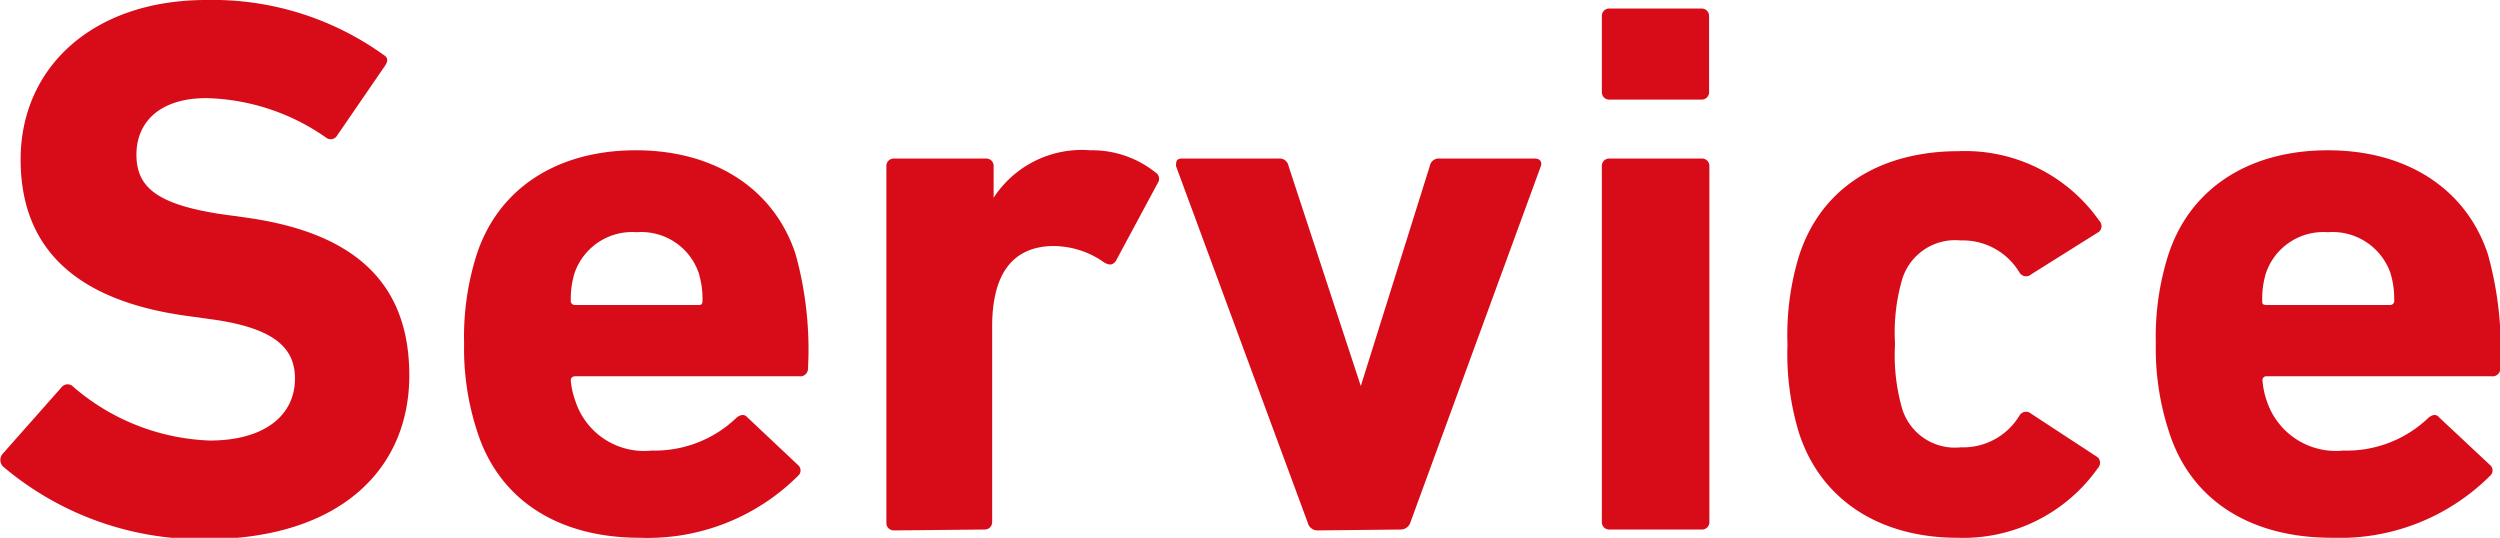
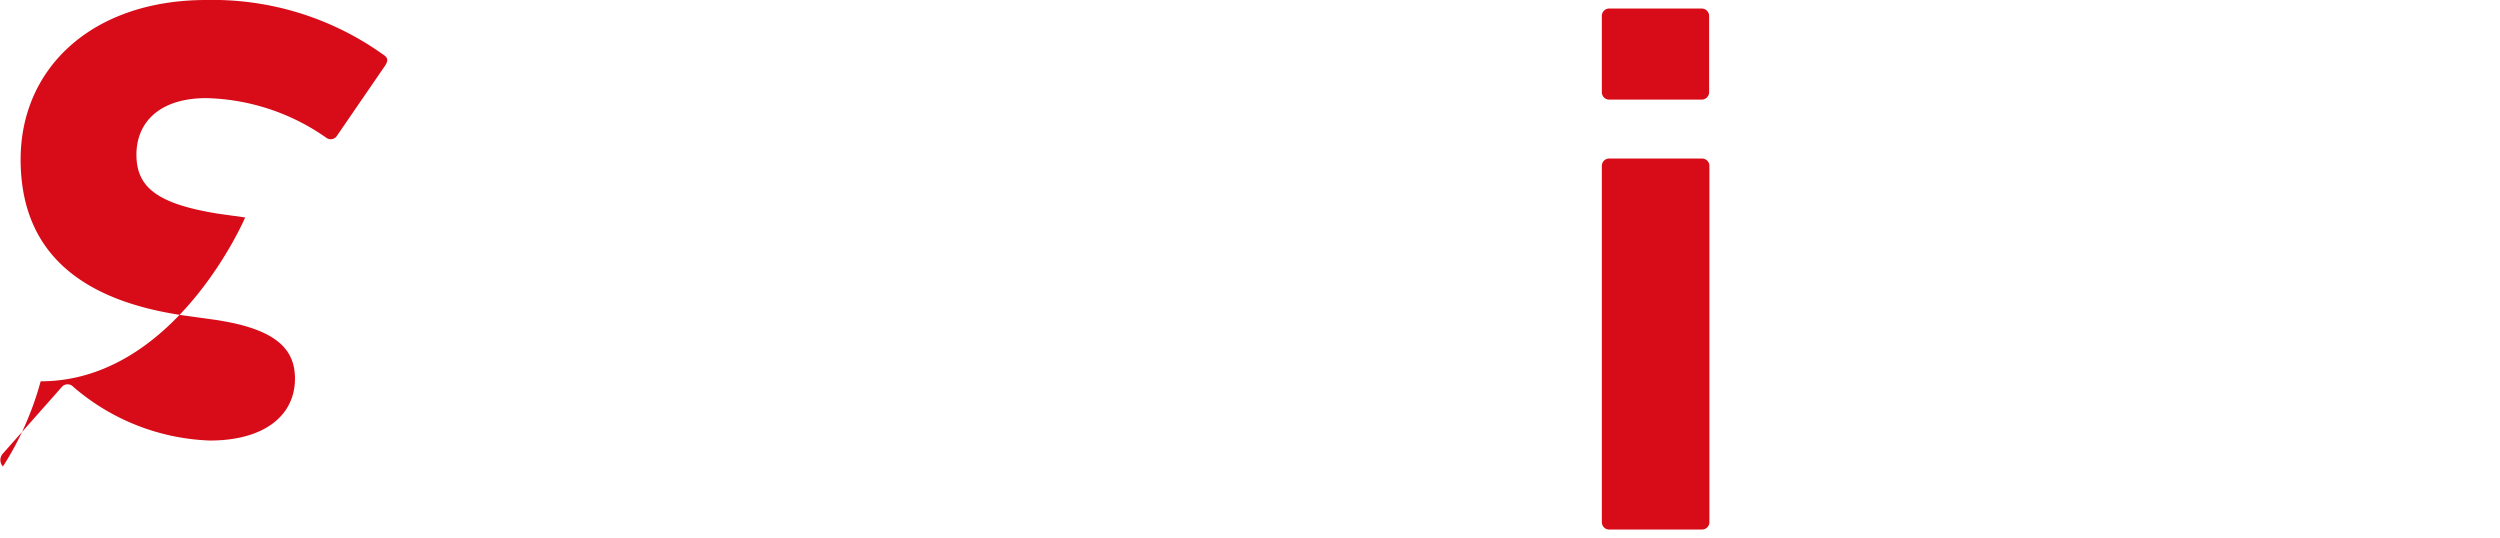
<svg xmlns="http://www.w3.org/2000/svg" viewBox="0 0 84.84 18.25" width="84.84" height="18.25">
  <defs>
    <style>.cls-1{fill:#d80c18;}</style>
  </defs>
  <g id="レイヤー_2" data-name="レイヤー 2">
    <g id="design">
-       <path class="cls-1" d="M.1,15.83a.32.32,0,0,1,0-.44l2-2.26a.26.26,0,0,1,.39,0,7.49,7.49,0,0,0,4.63,1.82c1.85,0,2.89-.85,2.89-2.1,0-1-.63-1.69-2.73-2l-.94-.13C2.7,10.22.7,8.53.7,5.41S3.15,0,7,0a9.94,9.94,0,0,1,6,1.85c.16.1.19.2.06.39L11.44,4.6a.25.25,0,0,1-.36.08A7.37,7.37,0,0,0,7,3.33c-1.56,0-2.37.8-2.37,1.92s.73,1.67,2.76,2l.93.13c3.64.5,5.57,2.16,5.57,5.36s-2.37,5.56-6.94,5.56A10.43,10.43,0,0,1,.1,15.83Z" />
-       <path class="cls-1" d="M16.2,14.66a9,9,0,0,1-.45-3,9.19,9.19,0,0,1,.42-3C16.9,6.4,18.9,5.1,21.58,5.1S26.28,6.42,27,8.63a12.08,12.08,0,0,1,.42,3.88.26.26,0,0,1-.29.26H19.53c-.11,0-.16.05-.16.15a2.77,2.77,0,0,0,.16.7,2.45,2.45,0,0,0,2.59,1.67A4,4,0,0,0,25,14.17c.13-.1.26-.13.37,0l1.71,1.61a.24.24,0,0,1,0,.37,7.22,7.22,0,0,1-5.36,2.1C18.9,18.25,16.93,16.93,16.2,14.66Zm7.49-4.31c.1,0,.15,0,.15-.16a3,3,0,0,0-.13-.93,2.06,2.06,0,0,0-2.1-1.38A2.07,2.07,0,0,0,19.5,9.26a3,3,0,0,0-.13.93.14.14,0,0,0,.16.16Z" />
-       <path class="cls-1" d="M30.34,18a.25.25,0,0,1-.26-.26V5.64a.25.25,0,0,1,.26-.26h3.12a.25.25,0,0,1,.26.26V6.71h0A3.57,3.57,0,0,1,37,5.1a3.45,3.45,0,0,1,2.21.75.25.25,0,0,1,.08.36L37.86,8.87c-.11.13-.21.13-.37.05a3,3,0,0,0-1.82-.57c-1.35.05-2,1-2,2.73v6.63a.25.25,0,0,1-.26.26Z" />
-       <path class="cls-1" d="M44.69,18a.34.34,0,0,1-.31-.26L39.91,5.64c0-.15,0-.26.21-.26h3.27a.31.31,0,0,1,.34.26l2.45,7.46h0l2.34-7.46a.31.31,0,0,1,.34-.26h3.22c.18,0,.26.11.21.26L47.87,17.71a.35.35,0,0,1-.32.26Z" />
+       <path class="cls-1" d="M.1,15.83a.32.32,0,0,1,0-.44l2-2.26a.26.26,0,0,1,.39,0,7.49,7.49,0,0,0,4.63,1.82c1.85,0,2.89-.85,2.89-2.1,0-1-.63-1.69-2.73-2l-.94-.13C2.7,10.22.7,8.53.7,5.41S3.15,0,7,0a9.94,9.94,0,0,1,6,1.85c.16.1.19.2.06.39L11.44,4.6a.25.25,0,0,1-.36.08A7.37,7.37,0,0,0,7,3.33c-1.56,0-2.37.8-2.37,1.92s.73,1.67,2.76,2l.93.13s-2.37,5.56-6.94,5.56A10.43,10.43,0,0,1,.1,15.83Z" />
      <path class="cls-1" d="M54.63,3.38a.25.25,0,0,1-.27-.26V.55a.25.25,0,0,1,.27-.26h3.12A.25.25,0,0,1,58,.55V3.12a.25.25,0,0,1-.26.26Zm0,14.59a.25.25,0,0,1-.27-.26V5.64a.25.25,0,0,1,.27-.26h3.12a.25.25,0,0,1,.26.26V17.71a.25.25,0,0,1-.26.26Z" />
-       <path class="cls-1" d="M61.05,14.69a9.2,9.2,0,0,1-.39-3,9.18,9.18,0,0,1,.39-3c.75-2.34,2.78-3.56,5.43-3.56a5.56,5.56,0,0,1,4.76,2.36.26.26,0,0,1,0,.37L68.93,9.31a.26.26,0,0,1-.39-.05,2.24,2.24,0,0,0-2-1.1,1.88,1.88,0,0,0-2,1.36,6.5,6.5,0,0,0-.23,2.15,6.57,6.57,0,0,0,.23,2.16,1.87,1.87,0,0,0,2,1.35,2.23,2.23,0,0,0,2-1.09.26.26,0,0,1,.39-.05l2.26,1.48a.26.26,0,0,1,0,.37,5.59,5.59,0,0,1-4.76,2.36C63.83,18.25,61.8,17,61.05,14.69Z" />
-       <path class="cls-1" d="M73.61,14.66a9,9,0,0,1-.45-3,9.19,9.19,0,0,1,.42-3C74.31,6.4,76.31,5.1,79,5.1s4.7,1.32,5.43,3.53a12.08,12.08,0,0,1,.42,3.88.26.26,0,0,1-.29.26H76.93a.13.13,0,0,0-.15.15,2.78,2.78,0,0,0,.15.7,2.47,2.47,0,0,0,2.6,1.67,4,4,0,0,0,2.89-1.12c.13-.1.26-.13.36,0l1.72,1.61a.24.24,0,0,1,0,.37,7.22,7.22,0,0,1-5.36,2.1C76.31,18.25,74.33,16.93,73.61,14.66Zm7.48-4.31a.14.14,0,0,0,.16-.16,3,3,0,0,0-.13-.93A2.08,2.08,0,0,0,79,7.88a2.06,2.06,0,0,0-2.1,1.38,3,3,0,0,0-.13.93c0,.11,0,.16.15.16Z" />
    </g>
  </g>
</svg>